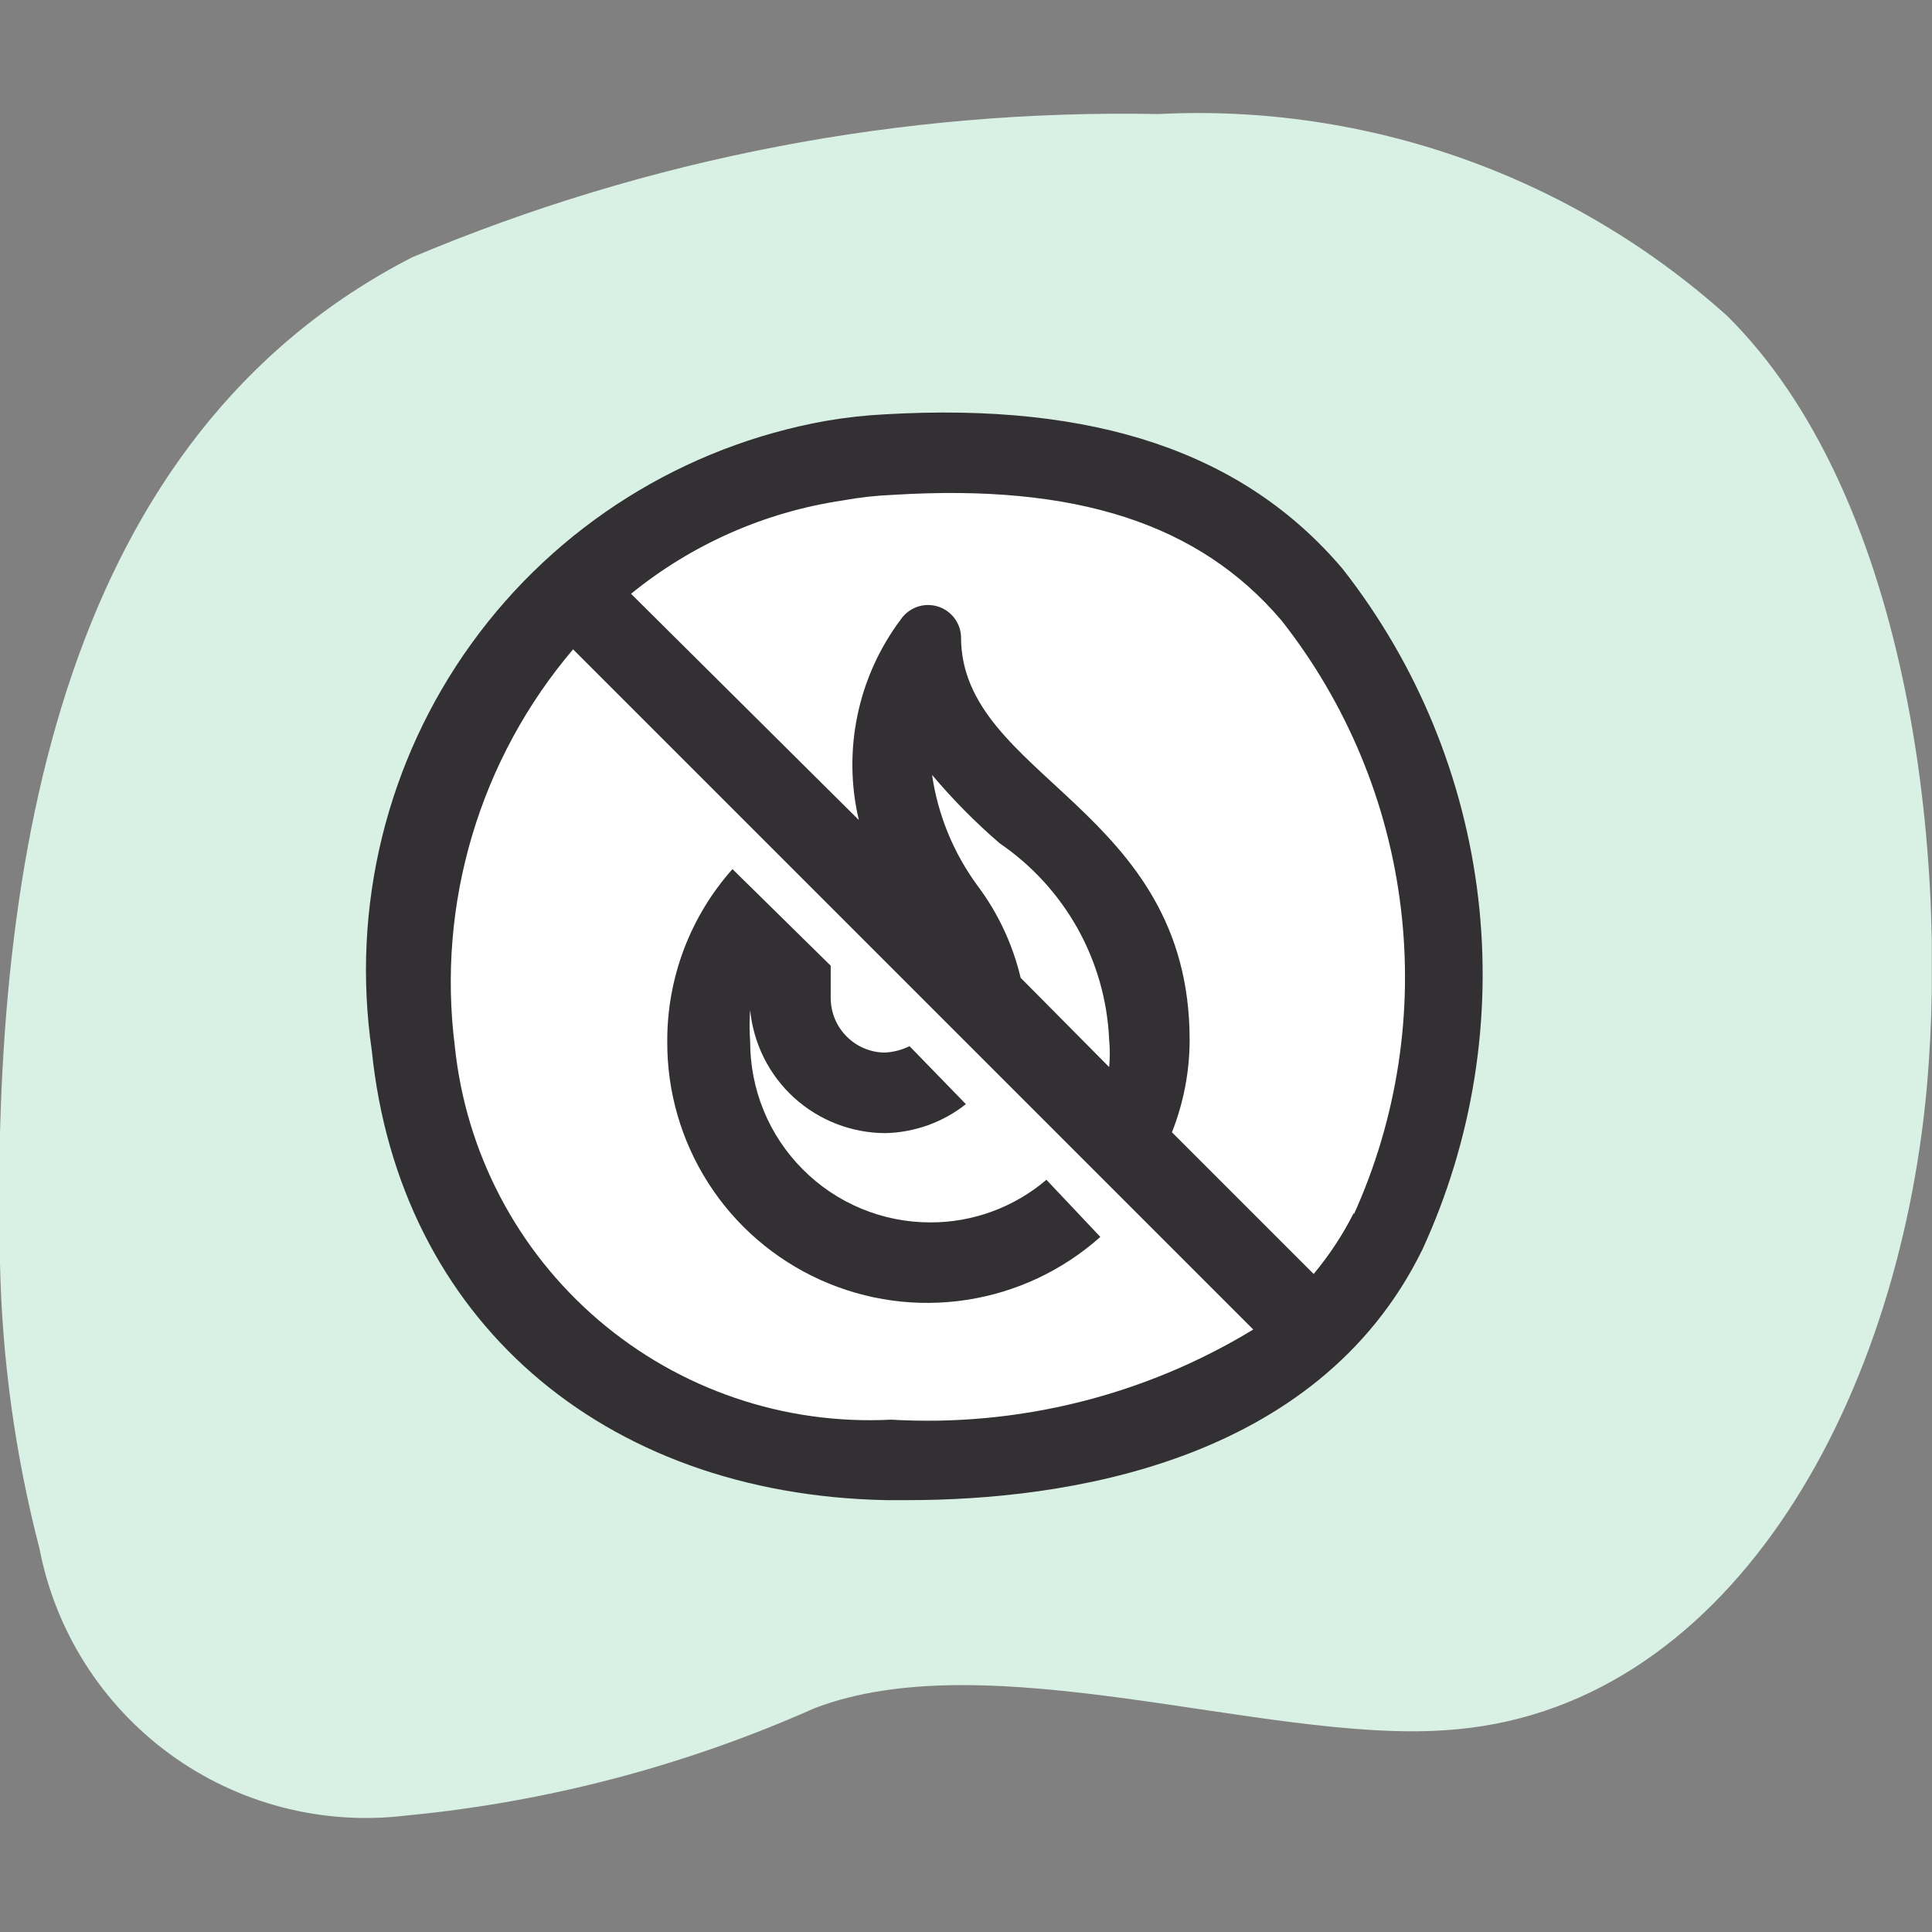
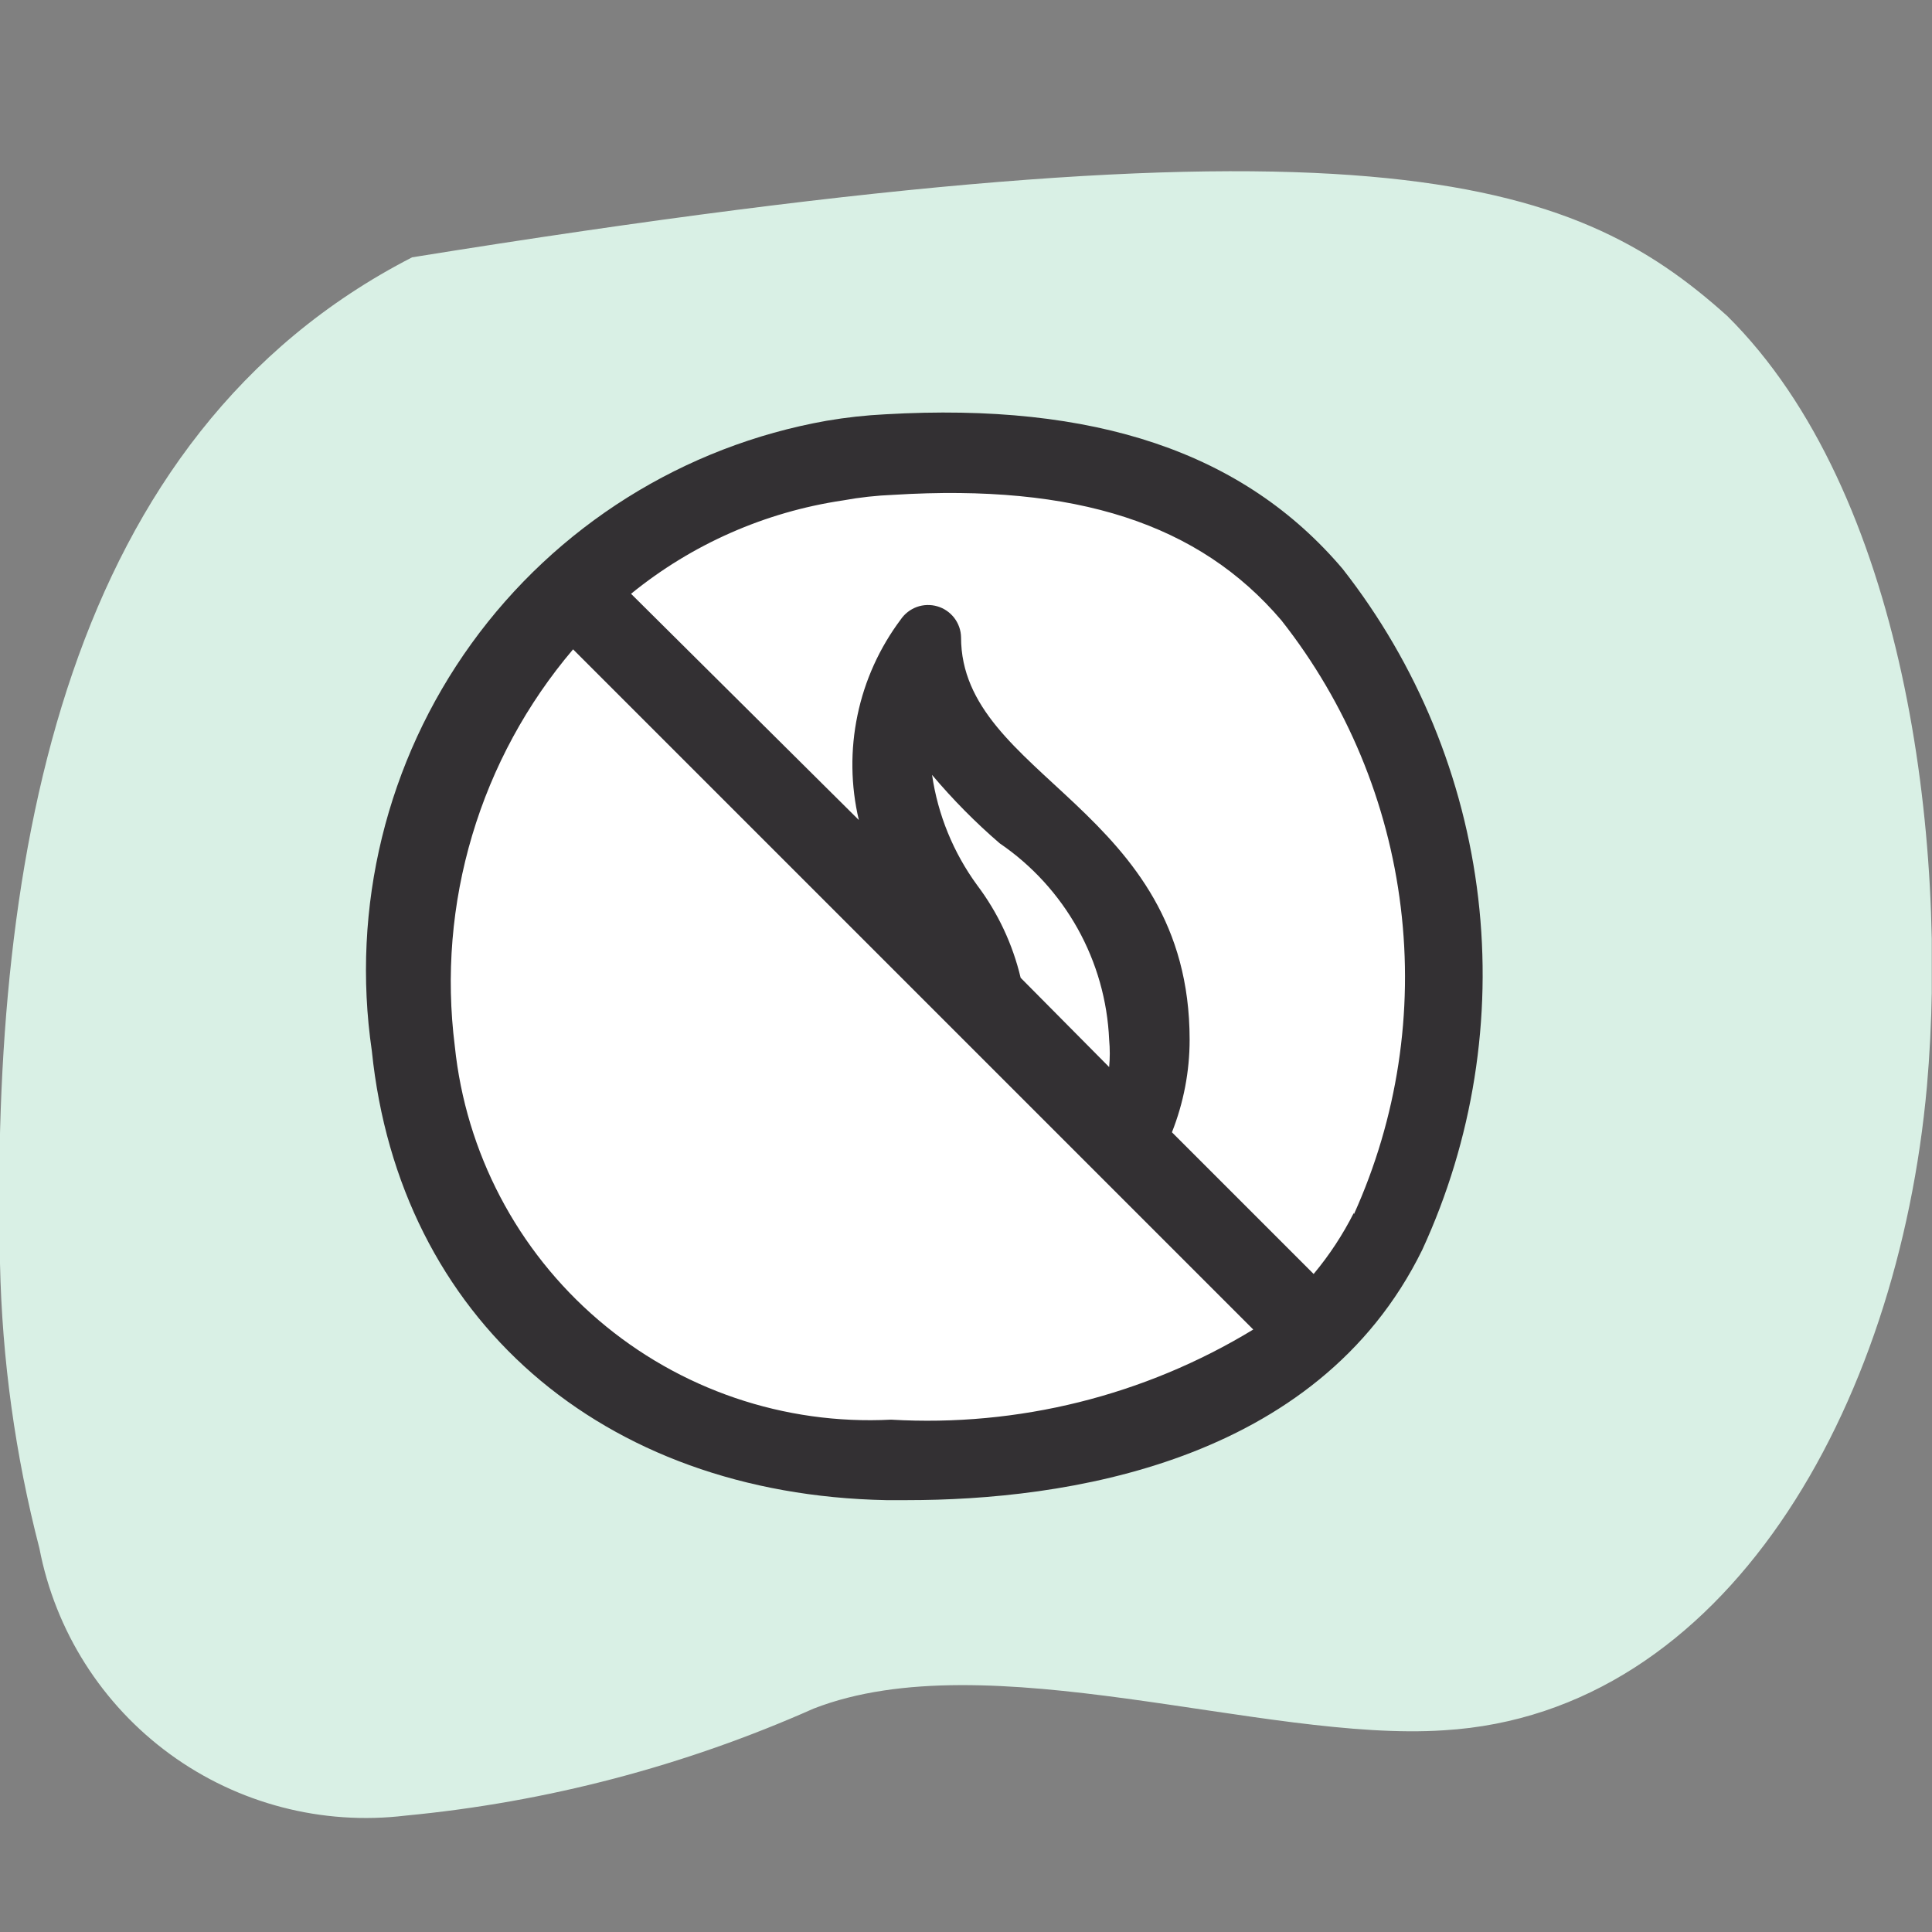
<svg xmlns="http://www.w3.org/2000/svg" width="32" height="32" viewBox="0 0 32 32" fill="none">
  <rect x="0" y="0" width="32" height="32" fill="#808080" stroke="none" />
  <g clip-path="url(#clip0_2804_9700)">
    <g clip-path="url(#clip1_2804_9700)">
-       <path d="M-0 20.927C-0.16 14.101 1.093 7.208 6.826 4.262C10.734 2.615 14.944 1.807 19.184 1.889C22.645 1.714 26.034 2.917 28.61 5.235C31.543 8.141 32.276 13.887 31.916 17.994C31.436 23.326 28.583 28.379 23.917 28.659C20.931 28.859 16.358 27.179 13.478 28.299C11.336 29.251 9.053 29.85 6.719 30.072C5.336 30.239 3.94 29.875 2.815 29.054C1.689 28.232 0.916 27.015 0.653 25.646C0.253 24.104 0.034 22.52 -0 20.927Z" fill="#D9F0E5" />
+       <path d="M-0 20.927C-0.16 14.101 1.093 7.208 6.826 4.262C22.645 1.714 26.034 2.917 28.61 5.235C31.543 8.141 32.276 13.887 31.916 17.994C31.436 23.326 28.583 28.379 23.917 28.659C20.931 28.859 16.358 27.179 13.478 28.299C11.336 29.251 9.053 29.85 6.719 30.072C5.336 30.239 3.94 29.875 2.815 29.054C1.689 28.232 0.916 27.015 0.653 25.646C0.253 24.104 0.034 22.52 -0 20.927Z" fill="#D9F0E5" />
      <path d="M14.759 7.529C17.332 7.369 19.998 7.756 21.731 9.849C22.908 11.313 23.656 13.076 23.891 14.94C24.127 16.804 23.84 18.697 23.065 20.408C21.572 23.461 17.932 24.247 14.799 24.181C10.573 24.101 7.36 21.514 6.92 17.341C6.601 15.132 7.15 12.886 8.453 11.073C9.755 9.261 11.71 8.024 13.906 7.623C14.159 7.583 14.452 7.543 14.759 7.529Z" fill="white" />
-       <path d="M17.332 19.541C16.796 19.997 16.115 20.248 15.412 20.247C15.018 20.247 14.629 20.17 14.266 20.019C13.903 19.868 13.573 19.647 13.296 19.368C13.018 19.089 12.798 18.759 12.649 18.395C12.5 18.031 12.424 17.641 12.425 17.248C12.412 17.075 12.412 16.901 12.425 16.728C12.479 17.285 12.737 17.803 13.151 18.18C13.566 18.557 14.105 18.767 14.665 18.768C15.15 18.757 15.618 18.589 15.998 18.288L15.065 17.328C14.936 17.391 14.796 17.427 14.652 17.434C14.414 17.431 14.187 17.334 14.02 17.164C13.852 16.995 13.759 16.766 13.759 16.528V15.995L12.132 14.395C11.433 15.18 11.048 16.196 11.052 17.248C11.047 18.081 11.284 18.897 11.734 19.599C12.183 20.3 12.827 20.855 13.586 21.198C14.345 21.541 15.187 21.657 16.011 21.53C16.834 21.404 17.603 21.042 18.225 20.487L17.332 19.541Z" fill="#333033" />
      <path d="M22.238 9.422C20.598 7.489 18.131 6.662 14.665 6.862C14.339 6.878 14.014 6.914 13.692 6.969C11.325 7.388 9.215 8.712 7.808 10.661C6.402 12.61 5.811 15.03 6.159 17.408C6.613 21.834 9.959 24.754 14.678 24.847H15.025C17.598 24.847 21.811 24.26 23.557 20.701C24.396 18.881 24.716 16.866 24.484 14.876C24.251 12.886 23.474 10.999 22.238 9.422ZM14.758 23.514C12.991 23.605 11.255 23.014 9.911 21.863C8.566 20.712 7.715 19.089 7.533 17.328C7.385 16.156 7.483 14.967 7.821 13.835C8.158 12.704 8.727 11.655 9.492 10.755L20.758 22.021C18.956 23.117 16.863 23.637 14.758 23.514ZM16.185 14.662C15.791 14.123 15.534 13.496 15.438 12.835C15.781 13.242 16.155 13.621 16.558 13.968C17.092 14.332 17.534 14.816 17.849 15.38C18.164 15.945 18.343 16.575 18.371 17.221C18.385 17.372 18.385 17.524 18.371 17.674L16.905 16.195C16.773 15.639 16.528 15.117 16.185 14.662ZM22.424 20.088C22.241 20.45 22.018 20.79 21.758 21.101L19.411 18.754C19.604 18.266 19.704 17.746 19.704 17.221C19.704 13.382 15.918 12.875 15.918 10.555C15.916 10.439 15.876 10.327 15.806 10.235C15.735 10.143 15.637 10.075 15.526 10.043C15.414 10.01 15.295 10.014 15.186 10.053C15.077 10.093 14.983 10.166 14.918 10.262C14.567 10.731 14.322 11.271 14.203 11.845C14.083 12.418 14.09 13.011 14.225 13.582L10.452 9.835C11.461 9.014 12.672 8.48 13.959 8.289C14.236 8.238 14.517 8.207 14.798 8.196C17.825 8.009 19.864 8.676 21.224 10.275C22.306 11.648 22.99 13.292 23.201 15.027C23.413 16.762 23.144 18.522 22.424 20.114V20.088Z" fill="#333033" />
    </g>
  </g>
  <defs>
    <clipPath id="clip0_2804_9700">
      <rect width="31.996" height="31.996" fill="white" transform="translate(0 -0.004)" />
    </clipPath>
    <clipPath id="clip1_2804_9700">
      <rect width="31.996" height="31.996" fill="white" transform="translate(0 -0.004)" />
    </clipPath>
  </defs>
</svg>